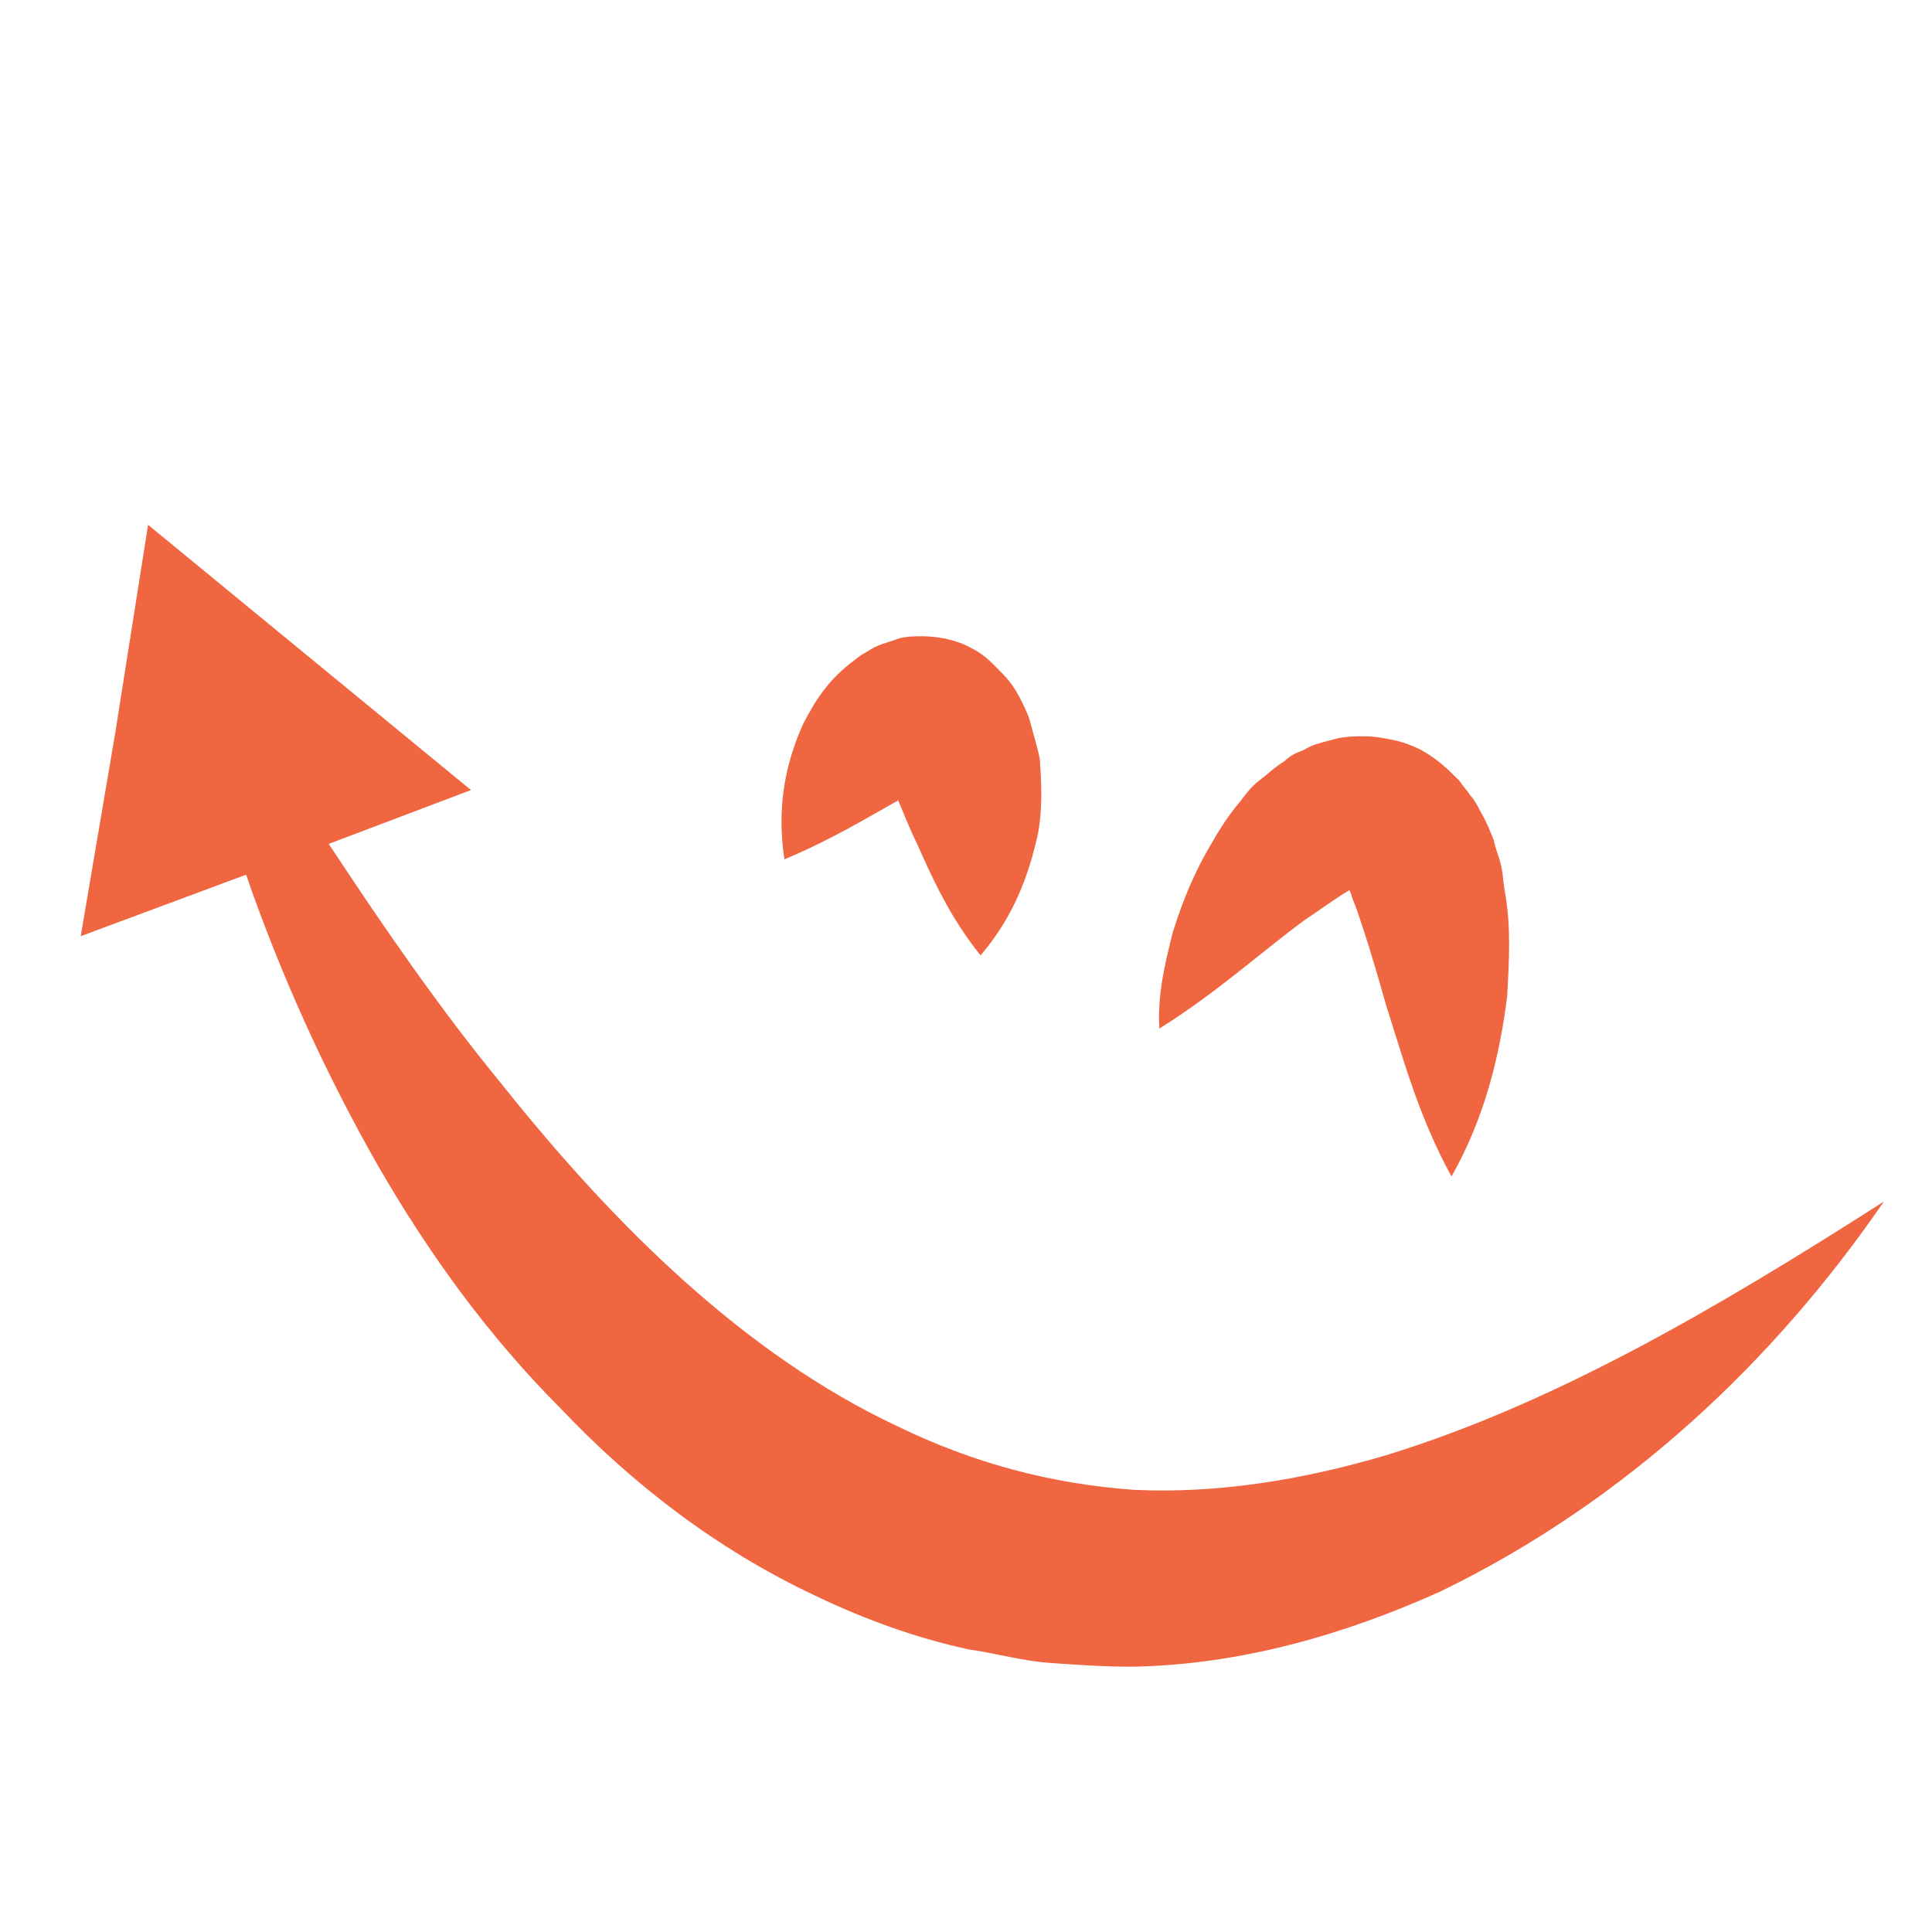
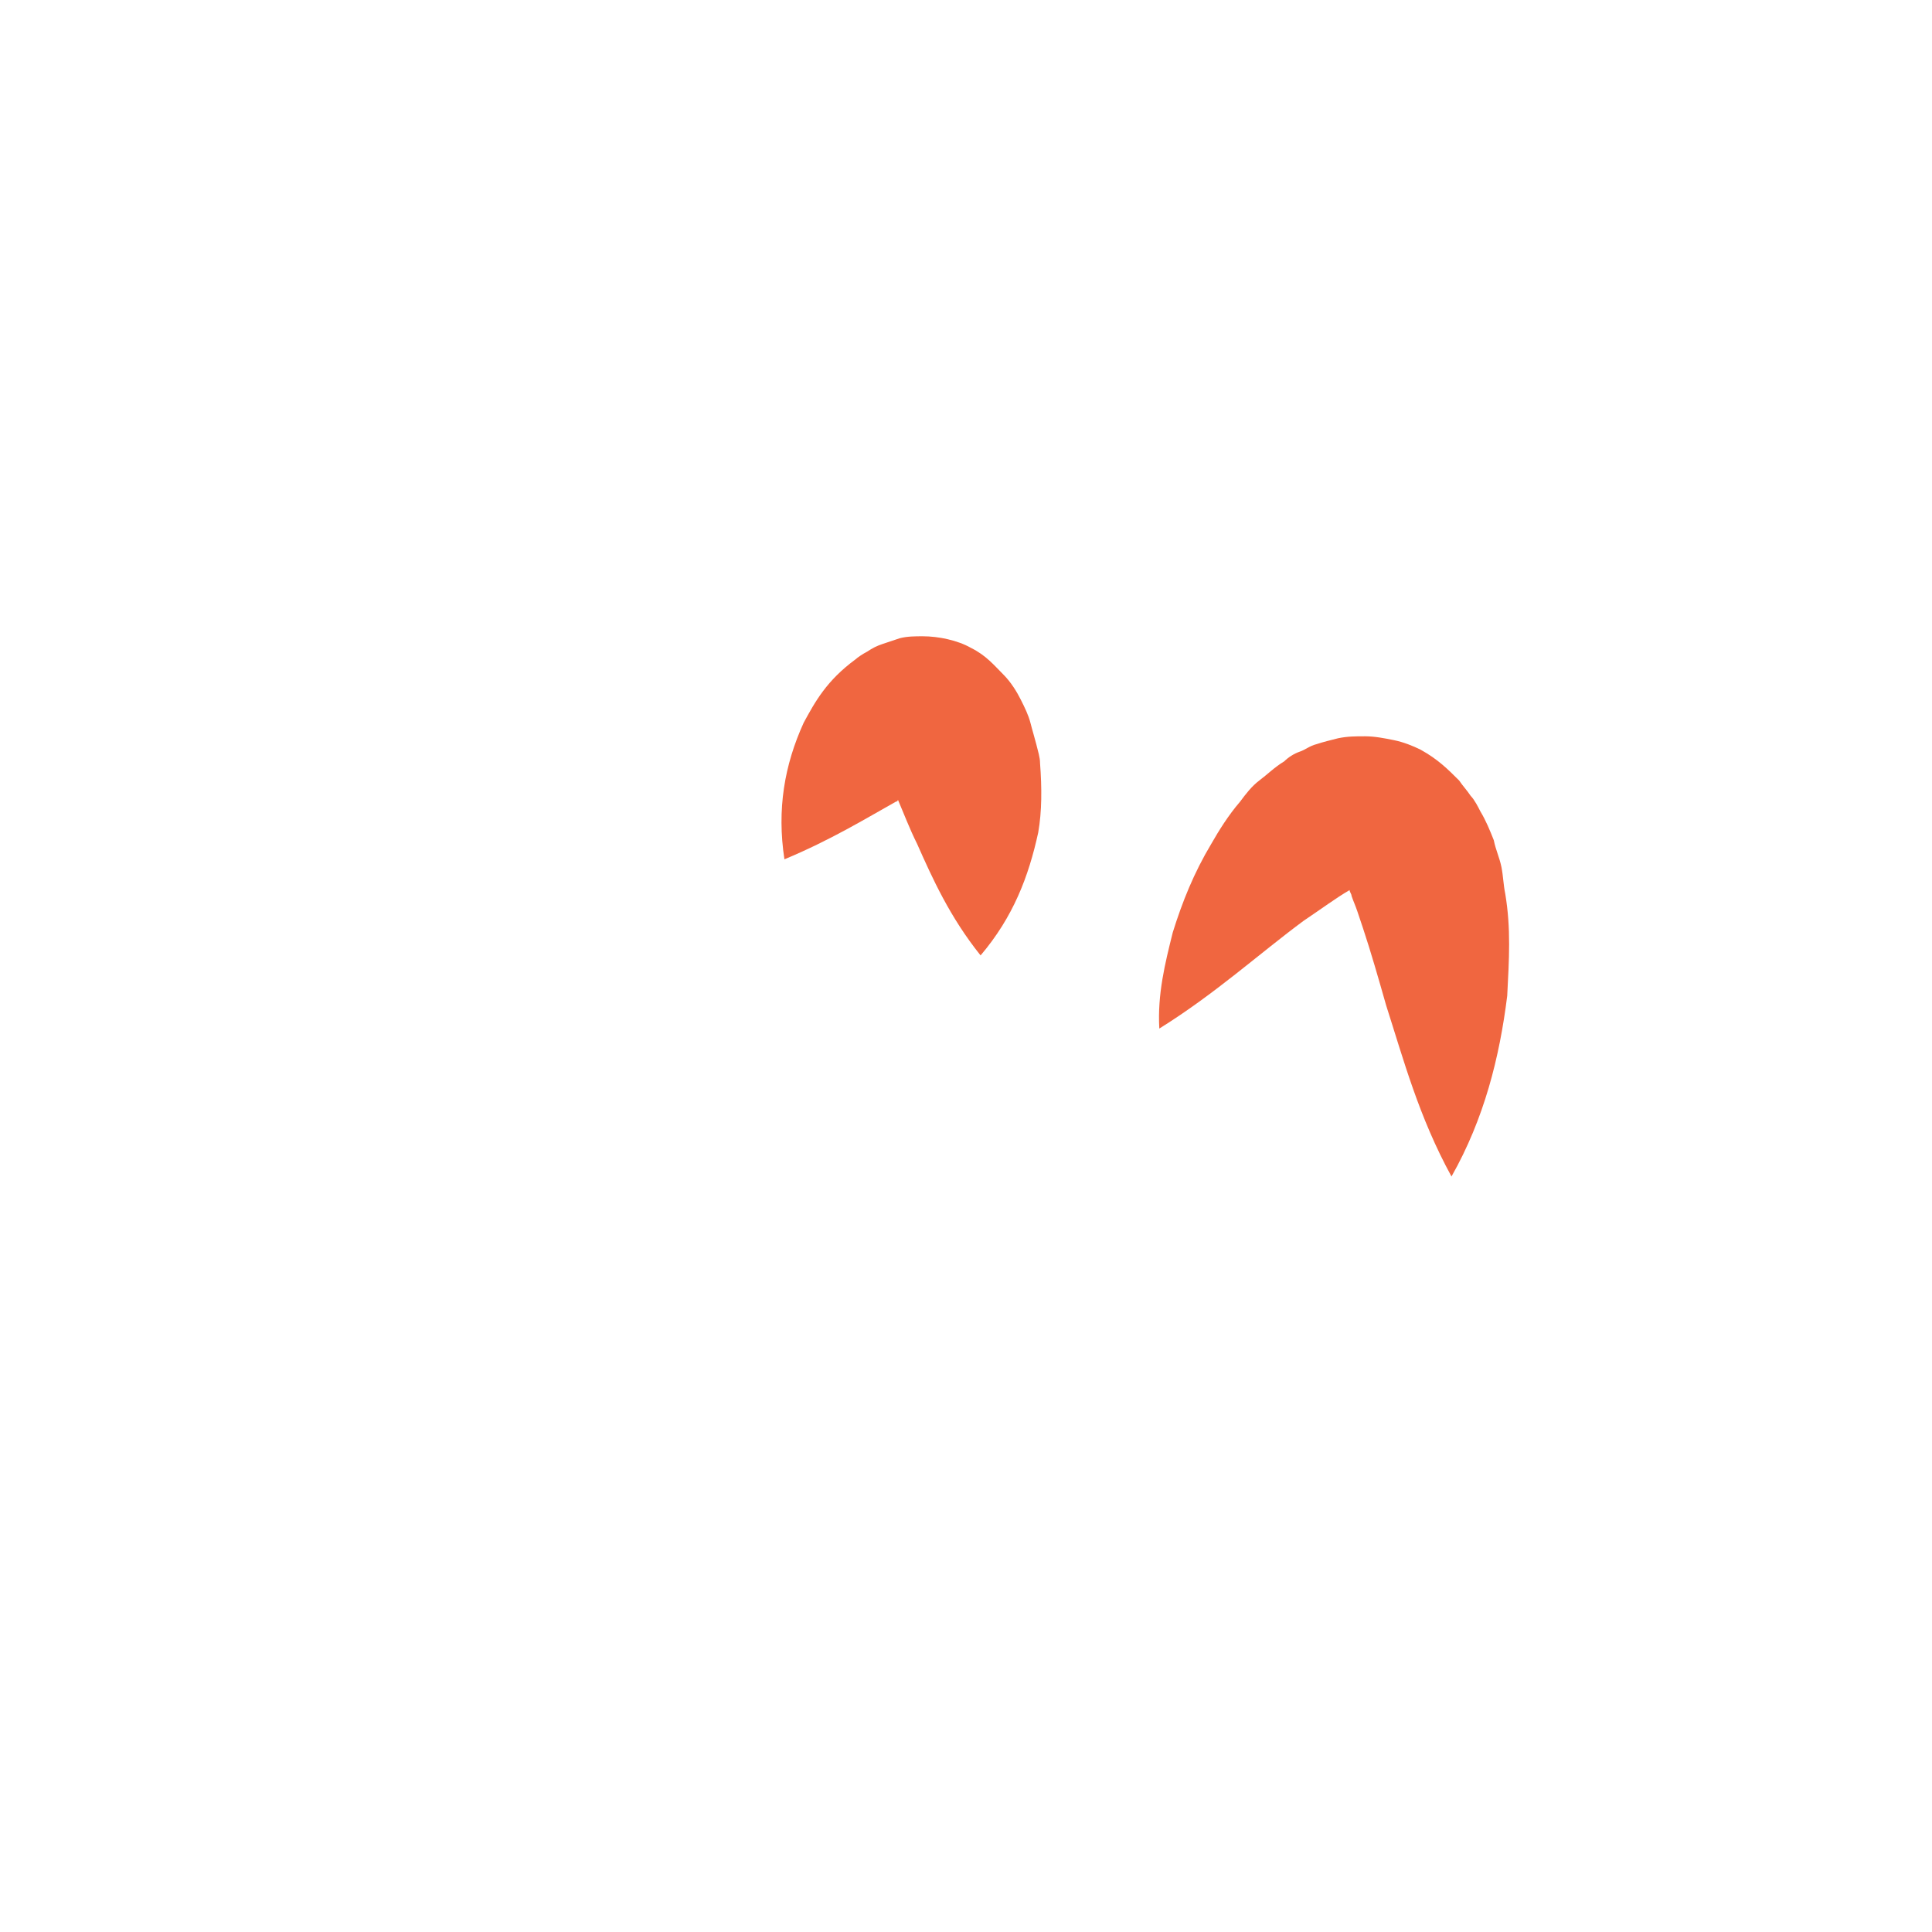
<svg xmlns="http://www.w3.org/2000/svg" width="134" height="134" viewBox="0 0 134 134" fill="none">
-   <path d="M96.136 100.932C90.271 102.667 84.401 103.599 78.666 103.333C72.932 102.932 67.469 101.469 62.265 98.932C51.734 94 42.666 85.068 34.801 75.198C30.535 70 26.666 64.395 22.801 58.531L32.666 54.796L10.27 36.4L7.999 50.802L5.598 64.932L17.067 60.667C19.468 67.599 22.535 74.401 26.264 80.932C29.733 86.932 33.863 92.666 38.931 97.735C43.863 102.933 49.733 107.469 56.53 110.667C59.863 112.266 63.462 113.599 67.196 114.401C69.061 114.667 70.931 115.204 72.795 115.334C74.66 115.469 76.53 115.599 78.53 115.599C86.129 115.464 93.332 113.334 99.863 110.402C112.795 104.136 123.06 94.401 130.666 83.334C119.197 90.667 107.864 97.334 96.136 100.932Z" fill="#F06640" />
  <path d="M72.136 52.933C72.136 52.532 72 52.131 71.87 51.6C71.735 51.068 71.604 50.667 71.469 50.131C71.334 49.6 71.068 49.063 70.802 48.532C70.537 48.001 70.136 47.334 69.604 46.797C68.938 46.131 68.406 45.464 67.339 44.933C66.406 44.402 65.073 44.131 64.005 44.131C63.474 44.131 62.938 44.131 62.407 44.266C62.005 44.402 61.605 44.532 61.209 44.667C60.808 44.803 60.542 44.933 60.141 45.199C59.875 45.334 59.474 45.6 59.339 45.73C57.339 47.199 56.537 48.662 55.74 50.131C54.407 53.063 53.875 56.131 54.407 59.6C57.605 58.266 60.005 56.798 62.141 55.6C62.141 55.6 62.276 55.6 62.276 55.464C62.677 56.397 63.078 57.464 63.61 58.532C64.677 60.933 65.875 63.6 68.011 66.266C70.276 63.6 71.344 60.798 72.011 57.735C72.266 56.266 72.266 54.667 72.136 52.933Z" fill="#F06640" />
  <path d="M104.403 62.001C104.267 61.334 104.267 60.803 104.137 60.136C104.002 59.469 103.736 58.938 103.606 58.272C103.34 57.605 103.075 56.938 102.674 56.272C102.538 56.006 102.272 55.469 102.007 55.204C101.741 54.803 101.476 54.537 101.205 54.136C100.403 53.334 99.736 52.667 98.538 52.001C98.007 51.735 97.34 51.469 96.674 51.334C96.007 51.199 95.34 51.068 94.674 51.068C94.007 51.068 93.476 51.068 92.809 51.204C92.278 51.339 91.741 51.469 91.34 51.605C90.809 51.74 90.538 52.006 90.142 52.136C89.741 52.272 89.34 52.537 89.075 52.803C88.408 53.204 87.877 53.735 87.34 54.136C86.809 54.537 86.408 55.068 86.007 55.605C85.205 56.537 84.538 57.605 84.007 58.537C82.809 60.537 82.007 62.537 81.34 64.673C80.809 66.808 80.272 68.938 80.408 71.339C84.272 68.938 87.34 66.141 90.408 63.87C91.606 63.068 92.674 62.272 93.606 61.735C93.606 61.87 93.741 62.001 93.741 62.136C93.877 62.537 94.007 62.803 94.142 63.204C94.278 63.605 94.408 64.006 94.543 64.402C95.075 66.001 95.611 67.871 96.142 69.735C97.34 73.469 98.408 77.469 100.673 81.6C102.939 77.6 104.007 73.334 104.538 69.068C104.668 66.532 104.804 64.402 104.403 62.001Z" fill="#F06640" />
</svg>